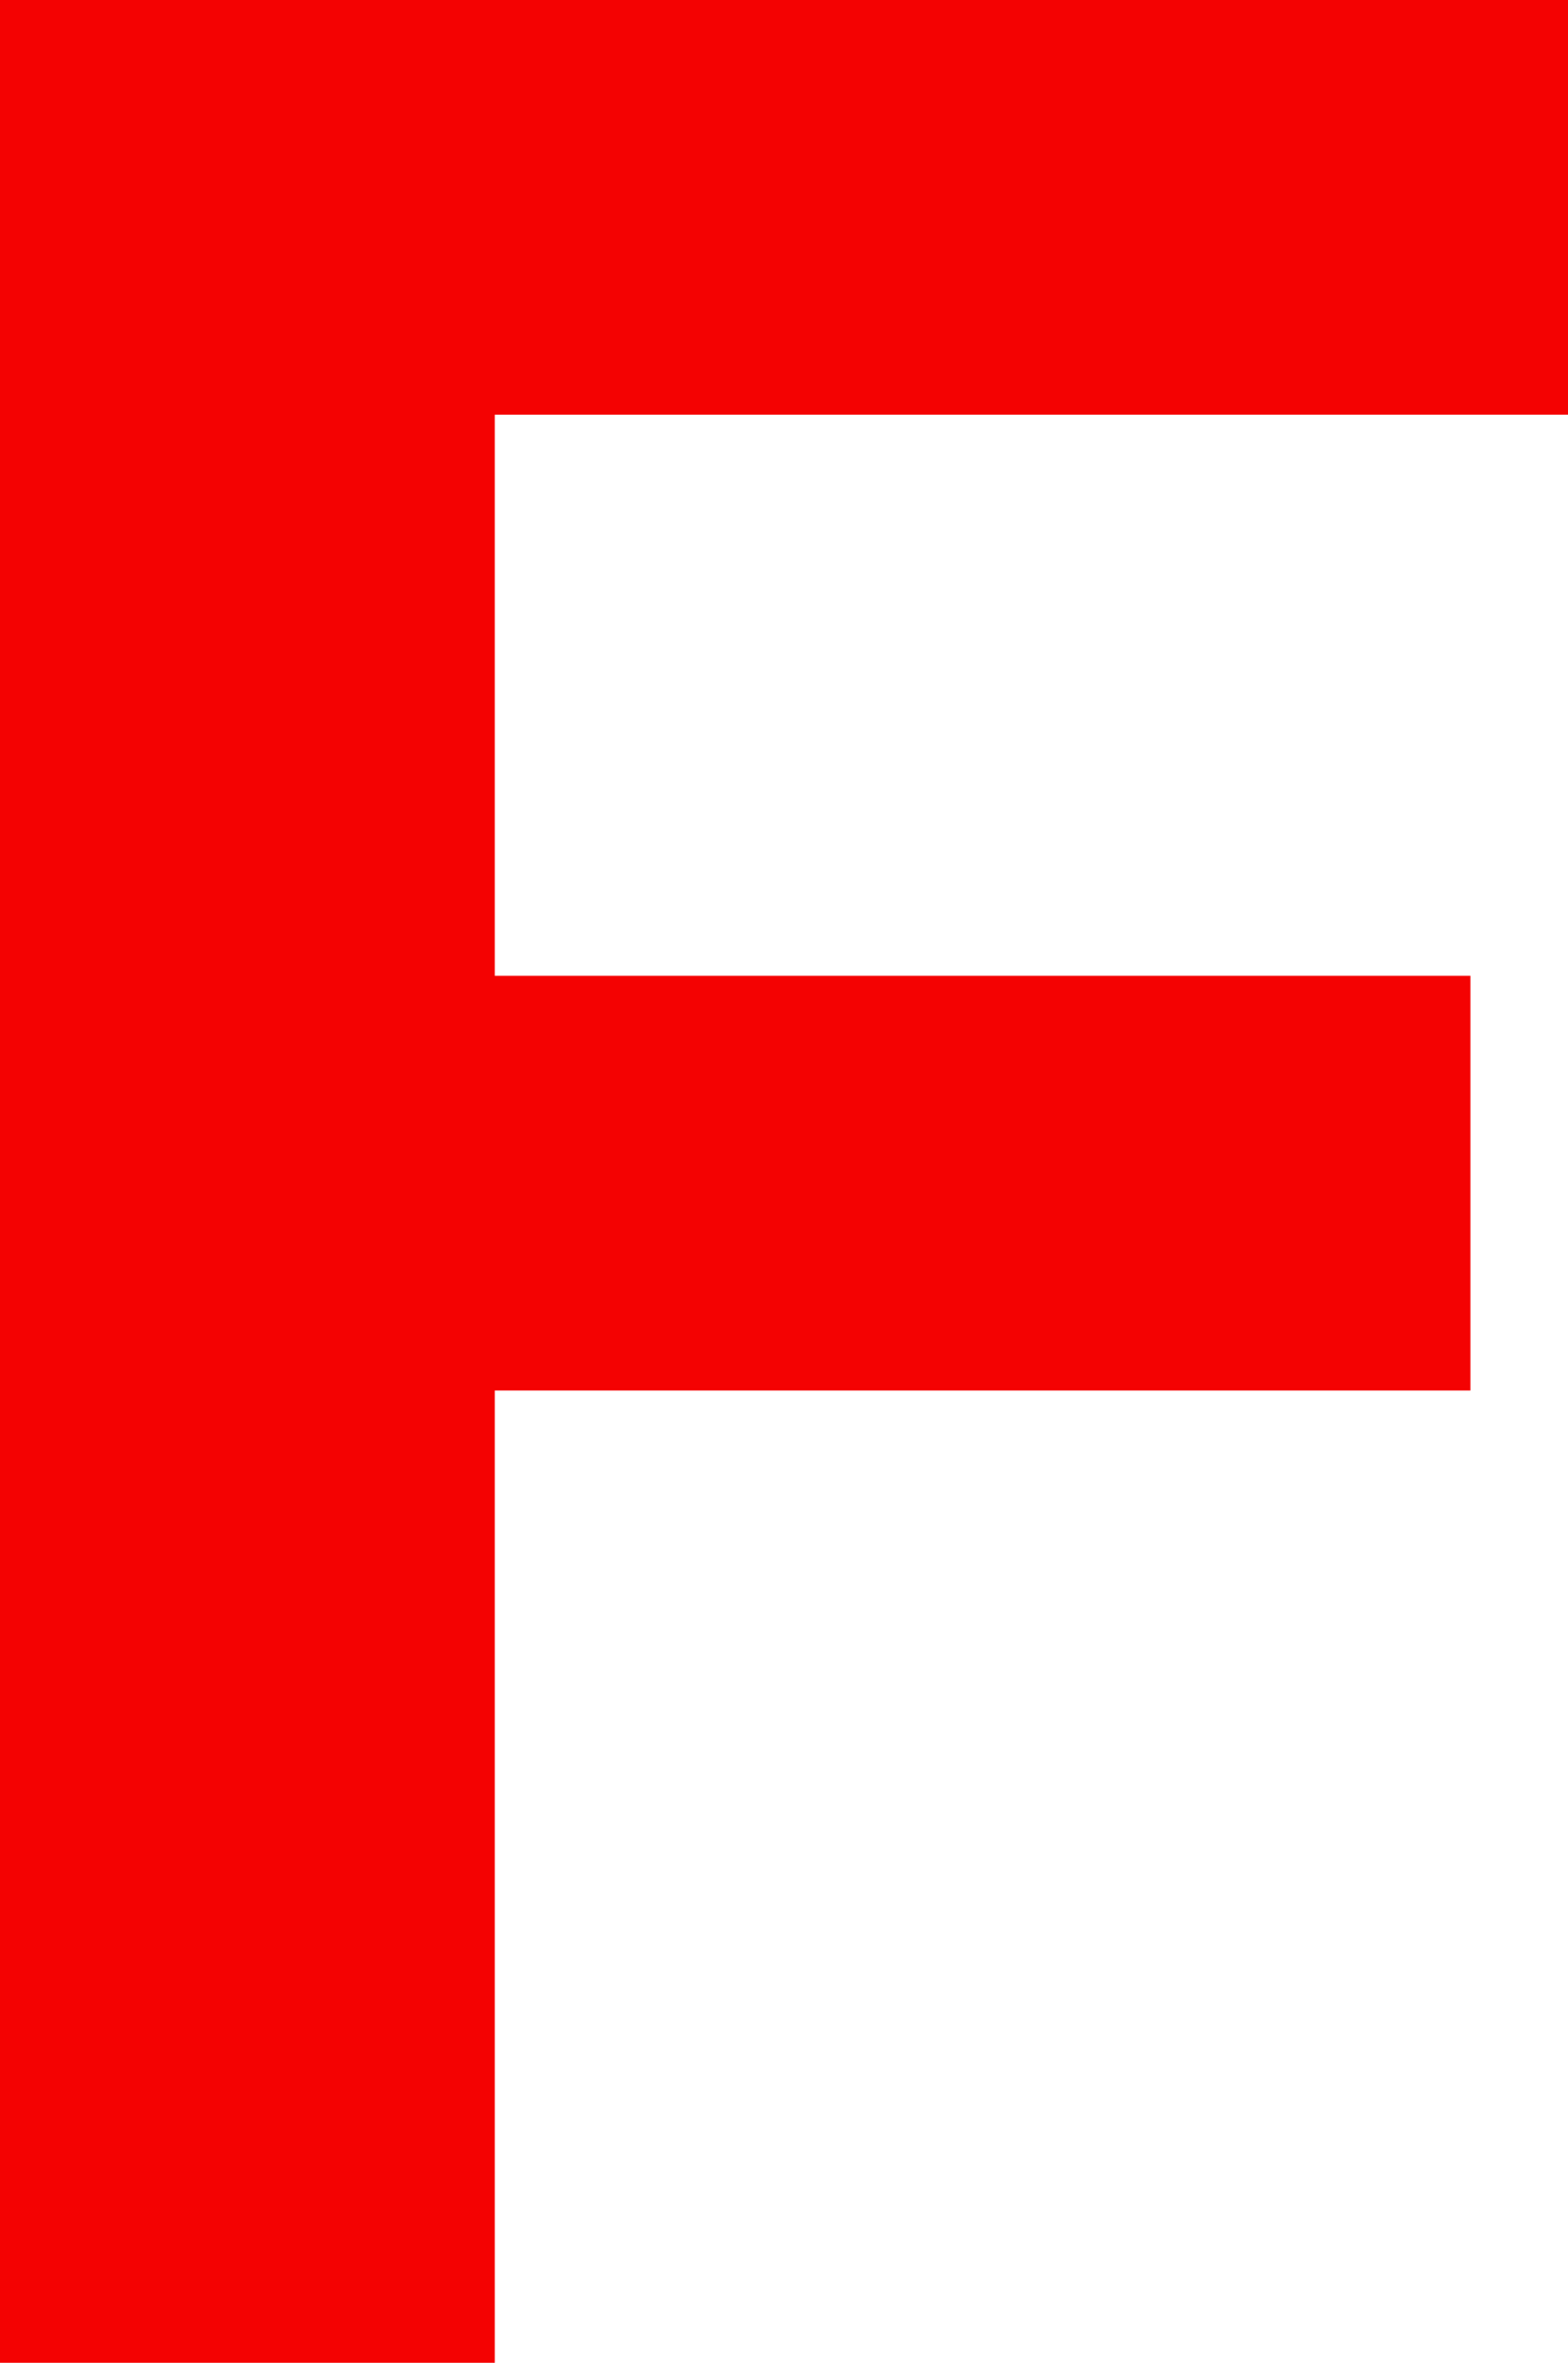
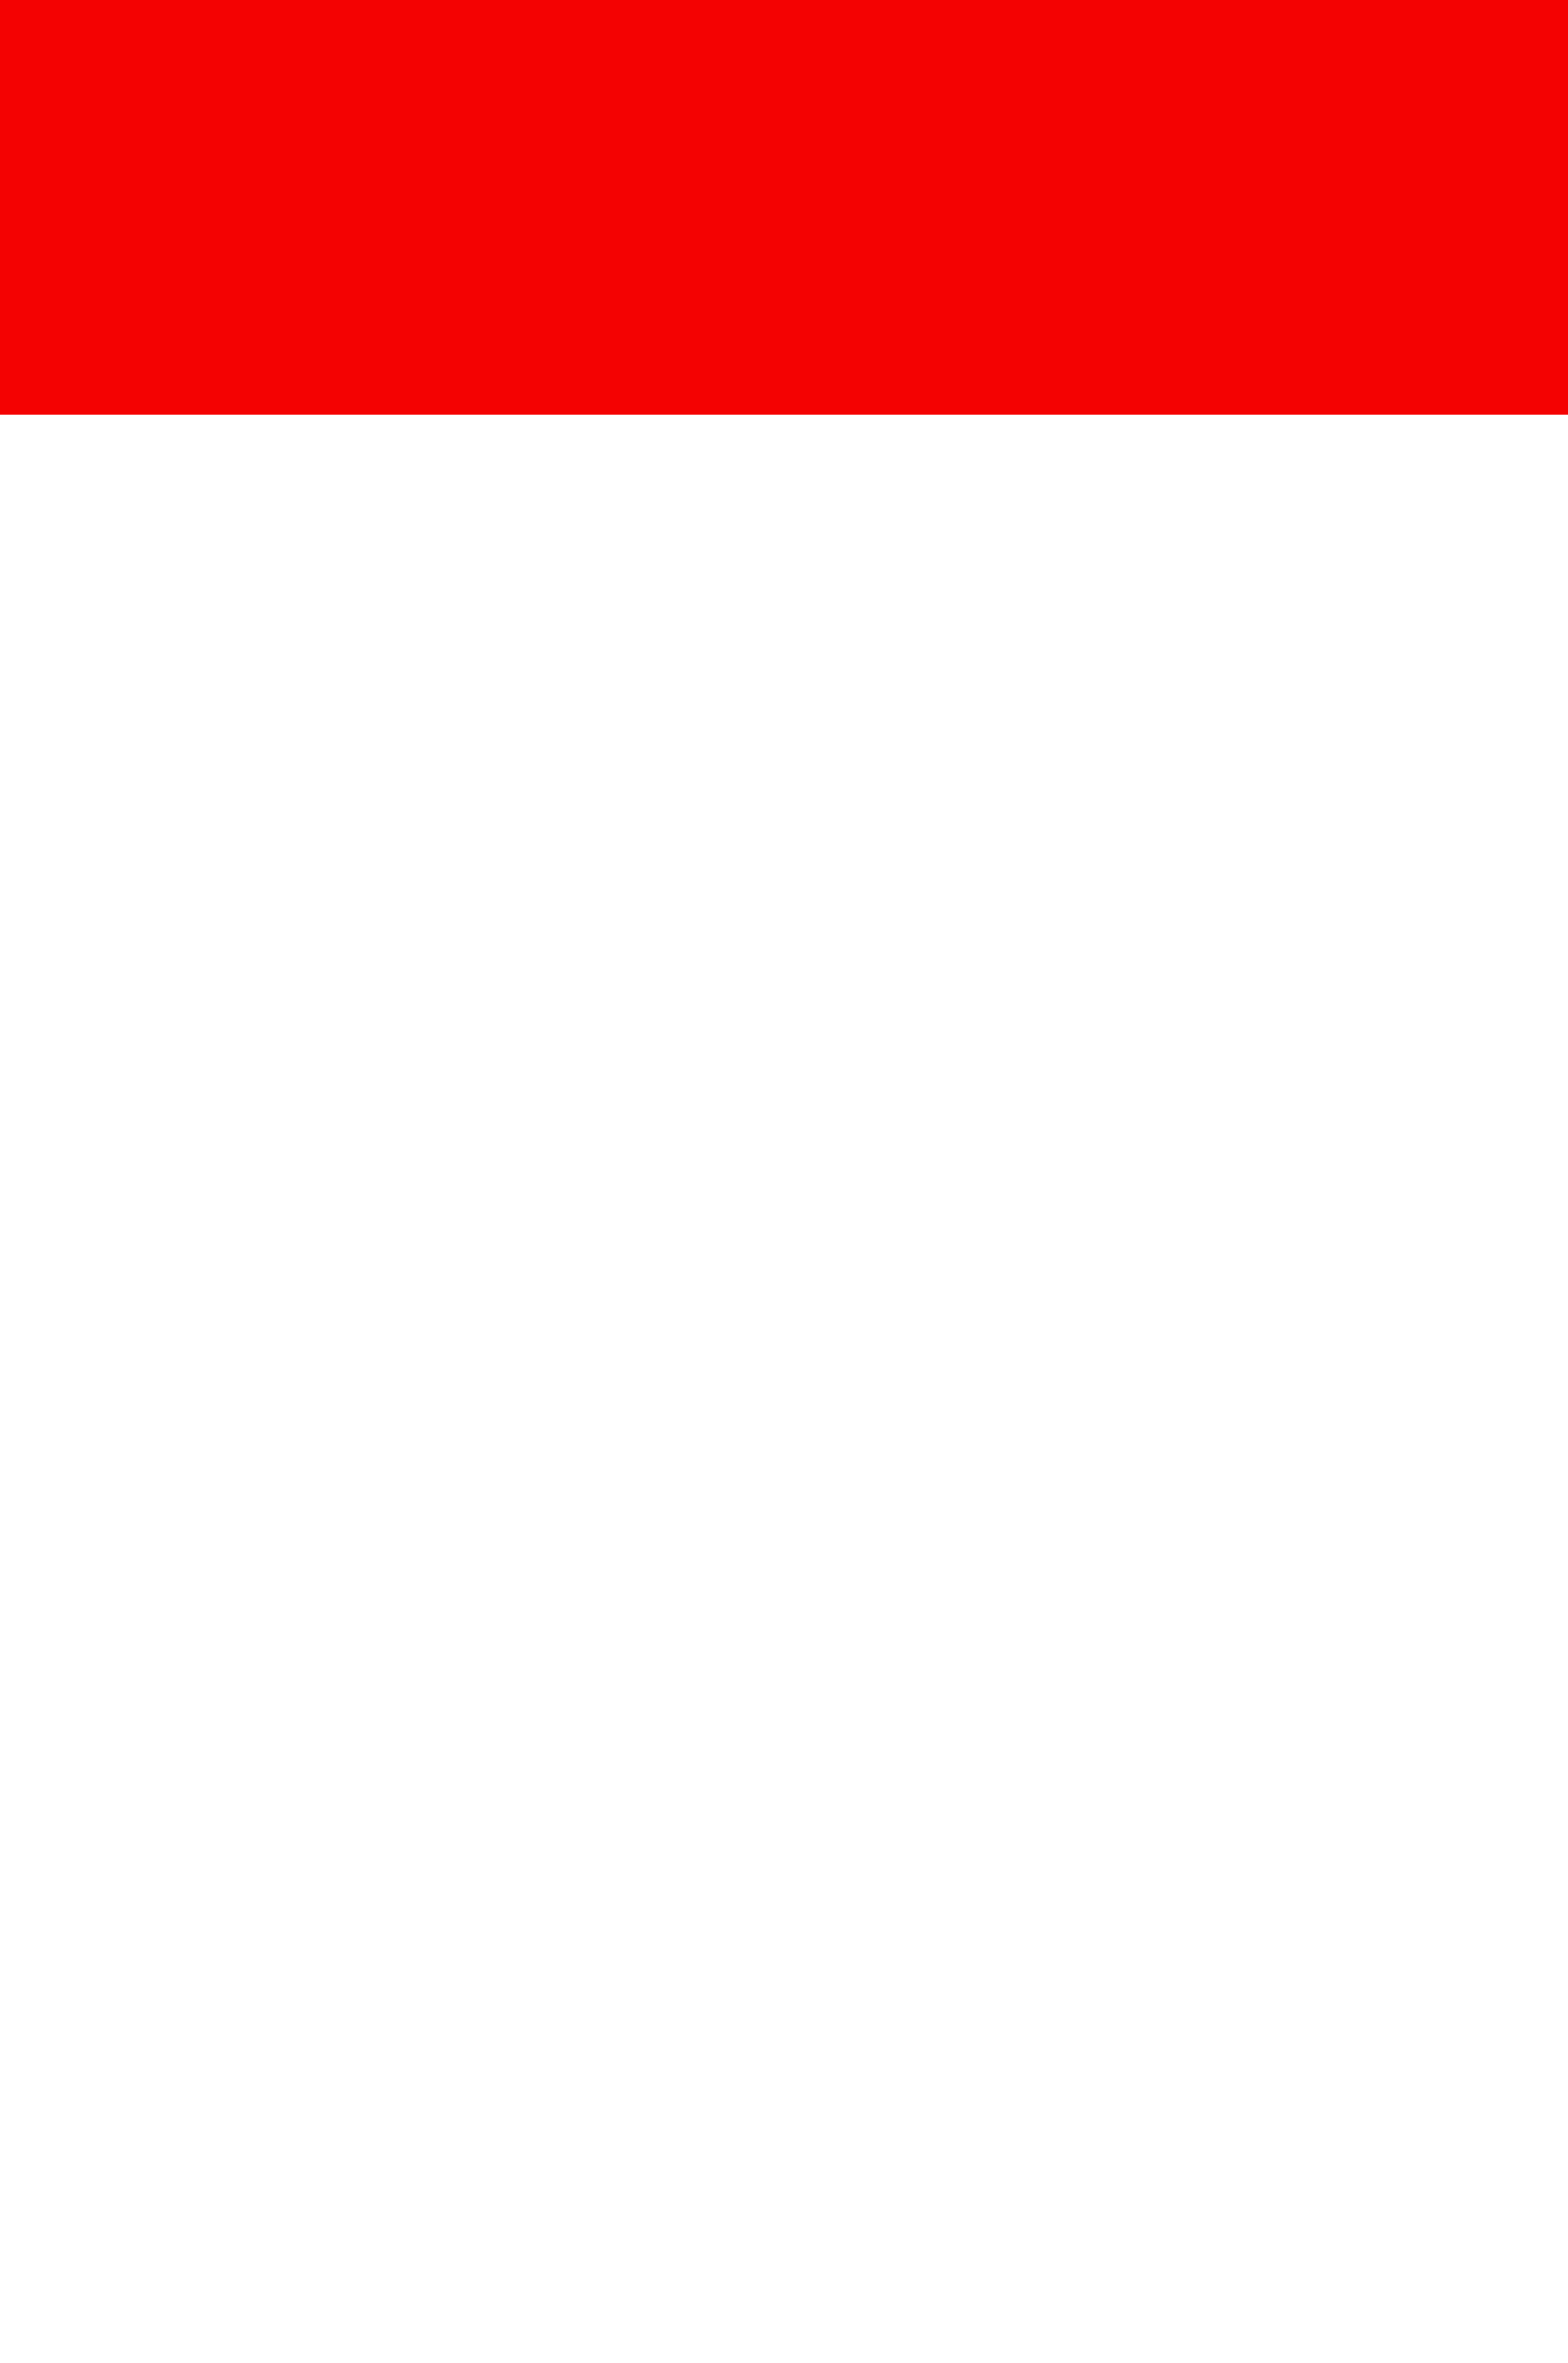
<svg xmlns="http://www.w3.org/2000/svg" version="1.1" width="450" height="678">
  <svg width="450" height="678" viewBox="0 0 450 678" fill="none">
    <rect y="119" width="119" height="450" transform="rotate(-90 0 119)" fill="#F40202" />
-     <rect y="399" width="119" height="422" transform="rotate(-90 0 399)" fill="#F40202" />
-     <rect width="142" height="678" fill="#F40202" />
  </svg>
  <style>@media (prefers-color-scheme: light) { :root { filter: none; } }
@media (prefers-color-scheme: dark) { :root { filter: none; } }
</style>
</svg>